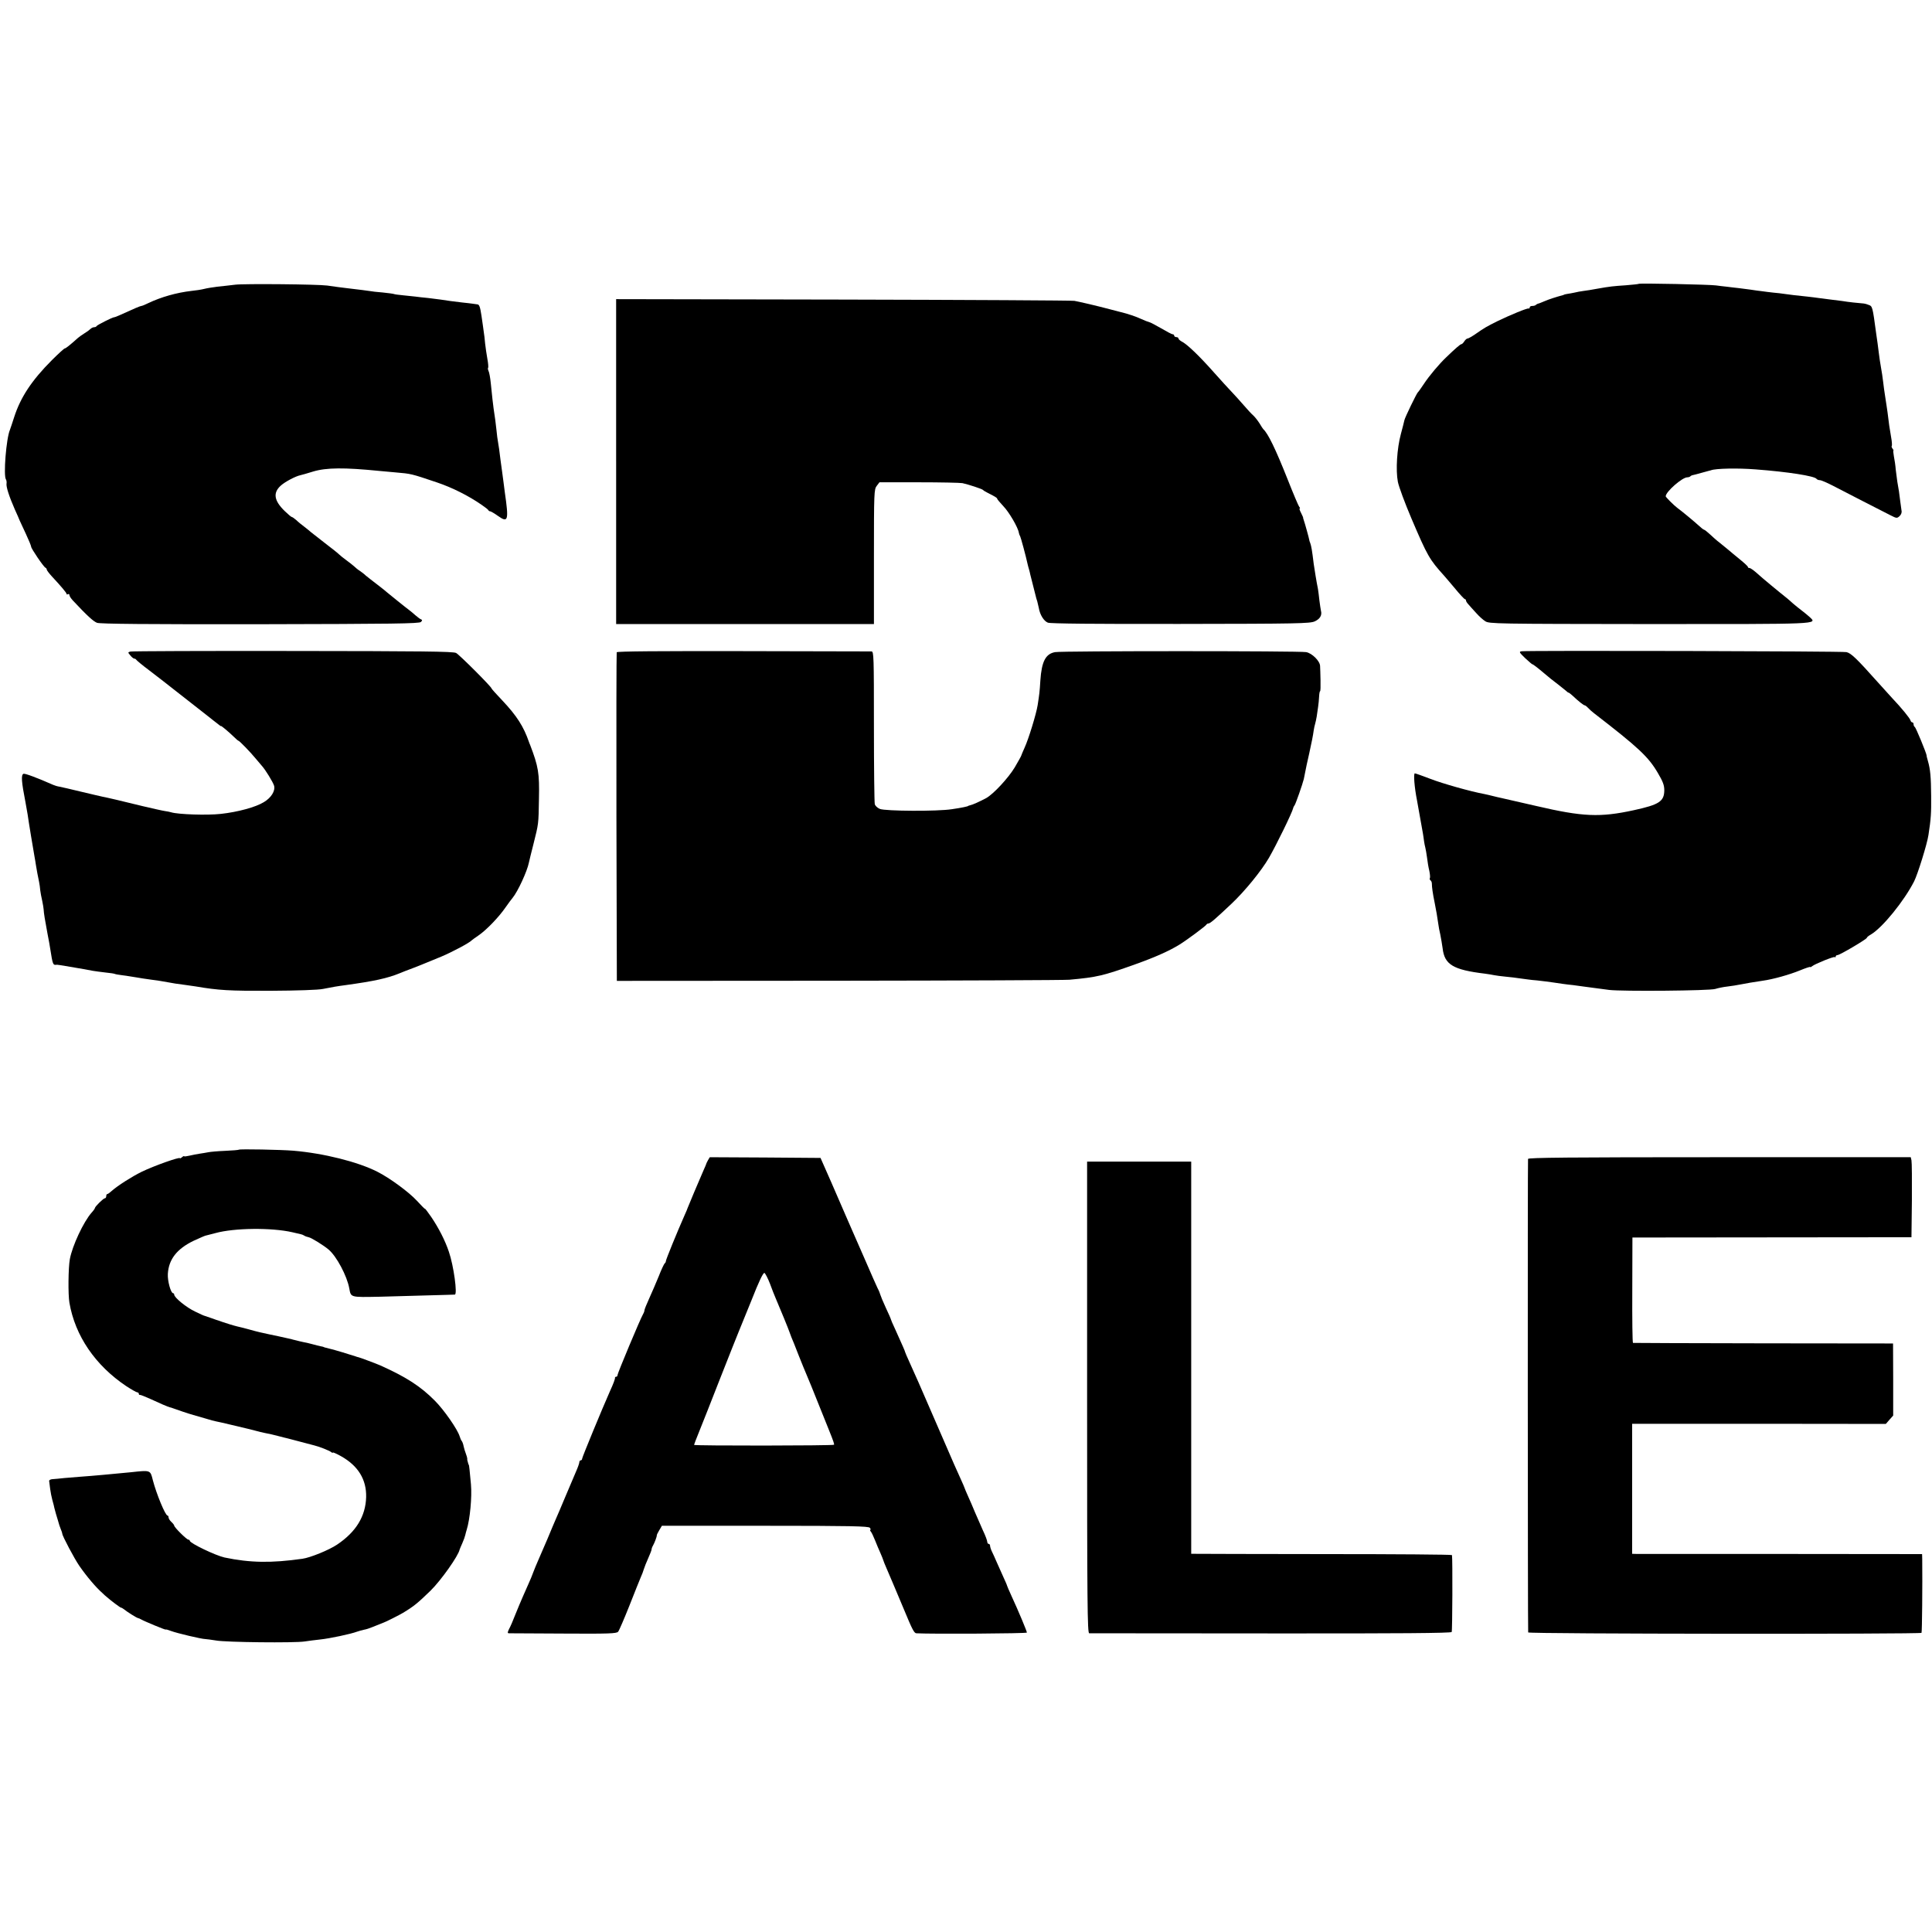
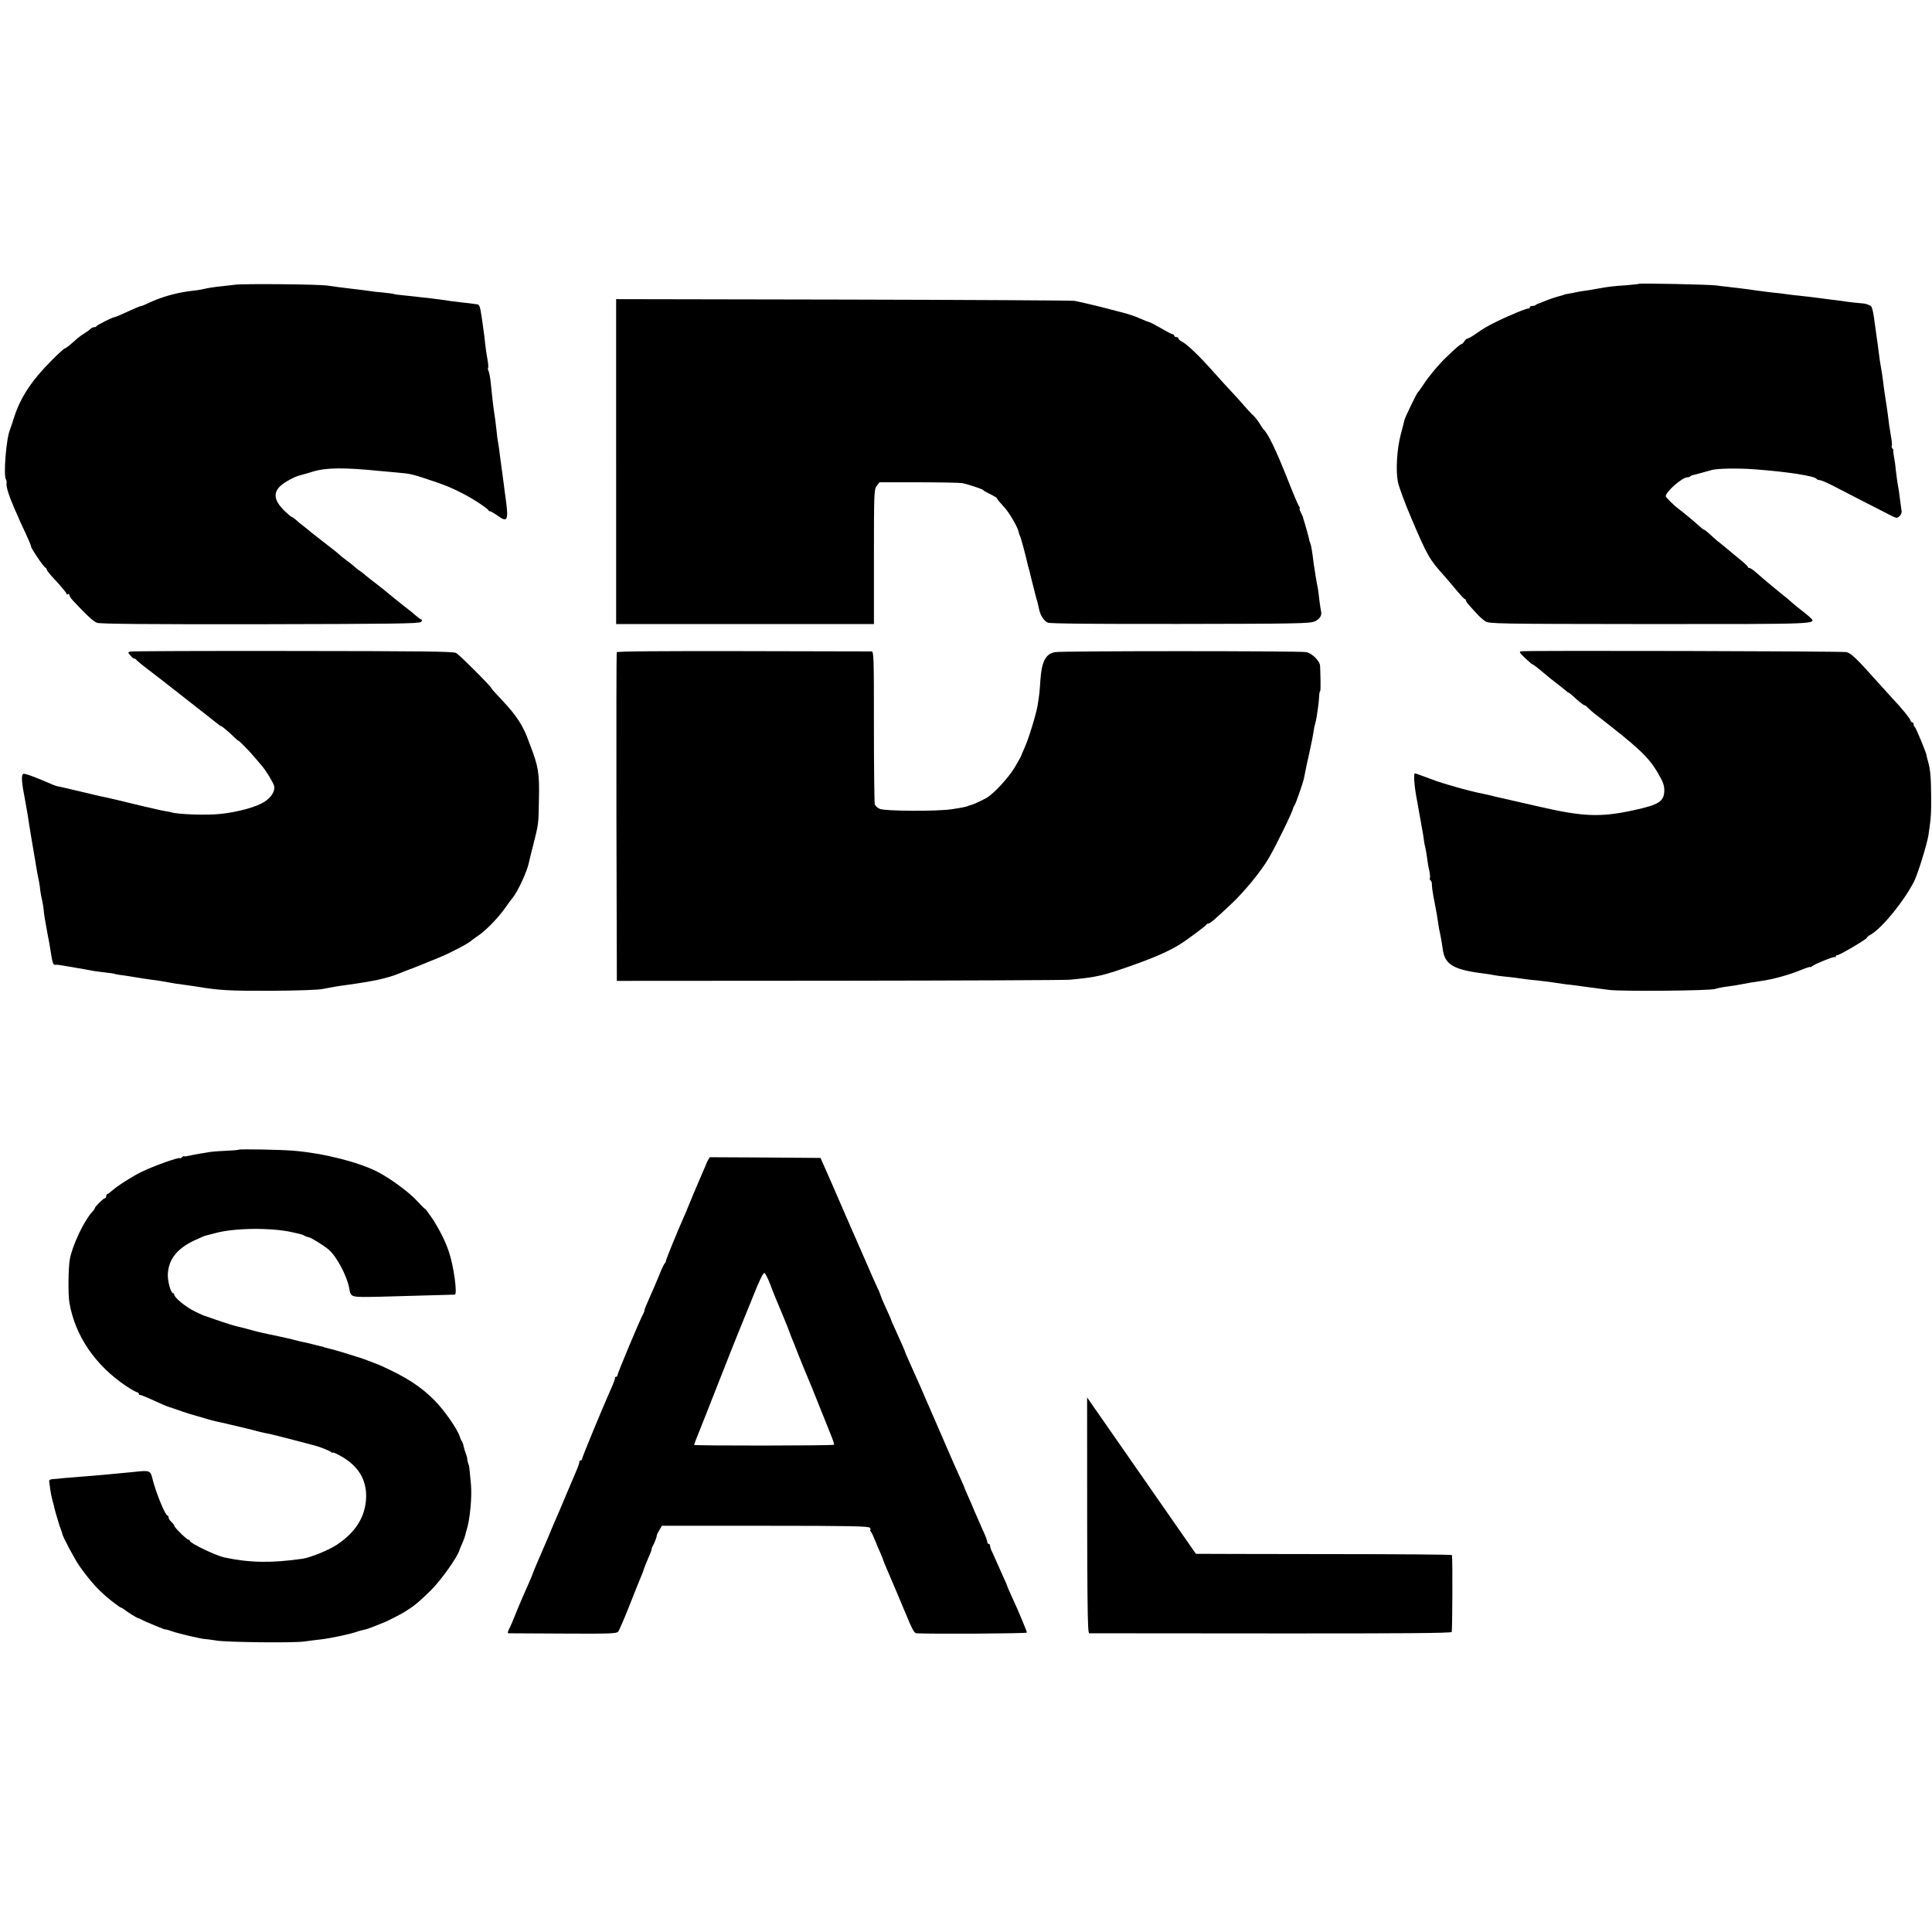
<svg xmlns="http://www.w3.org/2000/svg" version="1.0" width="1364pt" height="1364pt" viewBox="0 0 1364 1364" preserveAspectRatio="xMidYMid meet">
  <g transform="translate(0,1364) scale(0.1,-0.1)" fill="#000000" stroke="none">
    <path d="M1660 11630 c-36 -4 -92 -11 -125 -14 -33 -4 -76 -11 -95 -16 -19 -5 -60 -11 -90 -14 -103 -12 -213 -43 -303 -86 -22 -11 -44 -20 -49 -20 -7 0 -50 -18 -155 -66 -17 -8 -34 -14 -38 -14 -11 0 -120 -55 -123 -62 -2 -5 -10 -8 -17 -8 -8 0 -20 -6 -27 -13 -7 -7 -26 -21 -43 -31 -16 -10 -37 -25 -45 -32 -58 -52 -86 -74 -93 -74 -4 0 -45 -37 -90 -82 -143 -143 -222 -263 -267 -403 -12 -38 -26 -79 -30 -90 -26 -60 -47 -324 -28 -350 4 -6 6 -20 4 -30 -3 -22 18 -89 58 -180 15 -33 31 -69 35 -80 5 -11 25 -55 45 -97 20 -43 36 -82 36 -88 0 -13 89 -144 101 -148 5 -2 9 -8 9 -13 0 -5 16 -26 35 -47 67 -72 105 -117 105 -125 0 -5 4 -5 10 -2 5 3 10 1 10 -6 0 -7 11 -24 24 -38 101 -108 145 -148 171 -158 21 -8 350 -11 1152 -10 938 2 1124 4 1135 16 10 10 10 15 1 18 -6 2 -24 15 -40 29 -15 13 -32 28 -38 32 -26 19 -161 128 -165 132 -3 3 -32 27 -65 52 -33 25 -70 54 -82 64 -11 11 -31 26 -43 34 -13 8 -30 22 -39 31 -9 8 -34 28 -56 44 -22 16 -44 34 -50 40 -5 6 -50 42 -100 80 -49 38 -95 74 -101 79 -6 6 -26 22 -44 36 -19 14 -45 35 -58 48 -14 12 -28 22 -32 22 -4 0 -26 19 -50 42 -76 74 -84 129 -27 180 30 27 104 66 138 73 9 2 49 13 90 26 94 28 219 29 469 4 30 -3 80 -7 110 -10 115 -10 111 -9 295 -71 107 -36 223 -94 315 -158 25 -17 47 -34 48 -38 2 -5 8 -8 13 -8 4 0 29 -14 54 -32 73 -52 78 -34 49 167 -2 17 -6 48 -9 70 -3 22 -7 56 -10 75 -3 19 -8 55 -11 80 -8 68 -13 102 -18 130 -3 14 -8 52 -11 85 -6 56 -9 77 -20 150 -5 35 -10 82 -20 180 -4 39 -11 77 -16 86 -4 9 -6 19 -3 22 3 3 1 31 -5 63 -6 33 -13 82 -16 109 -2 28 -7 66 -10 85 -2 19 -10 70 -16 113 -9 59 -15 77 -28 78 -9 1 -25 3 -36 5 -11 2 -42 5 -69 8 -55 6 -119 15 -156 21 -14 2 -53 7 -87 11 -35 3 -75 8 -90 10 -16 2 -54 6 -86 9 -32 3 -62 7 -65 9 -4 2 -40 7 -80 11 -41 3 -81 8 -90 10 -17 3 -67 9 -167 21 -49 6 -66 8 -135 18 -66 9 -585 14 -650 6z" />
    <path d="M11569 11636 c-2 -2 -42 -6 -89 -10 -89 -6 -112 -8 -207 -25 -32 -6 -74 -13 -93 -15 -19 -2 -48 -8 -65 -12 -16 -3 -39 -8 -50 -9 -11 -2 -21 -4 -22 -5 -2 -2 -6 -3 -10 -4 -48 -13 -98 -29 -130 -43 -21 -9 -41 -17 -45 -17 -3 -1 -10 -4 -14 -8 -4 -5 -16 -8 -26 -8 -10 0 -18 -4 -18 -10 0 -6 -3 -9 -8 -8 -9 4 -128 -45 -217 -88 -80 -40 -93 -47 -156 -91 -26 -18 -52 -33 -58 -33 -6 0 -16 -9 -23 -20 -7 -11 -16 -20 -21 -20 -7 0 -44 -32 -105 -91 -51 -48 -123 -134 -159 -189 -20 -30 -39 -57 -43 -60 -9 -8 -91 -177 -95 -197 -2 -10 -13 -54 -25 -98 -27 -100 -37 -254 -21 -337 7 -35 50 -151 96 -259 113 -265 127 -289 230 -403 6 -6 39 -46 75 -88 35 -43 68 -78 72 -78 4 0 8 -4 8 -10 0 -5 8 -18 18 -28 9 -11 33 -37 53 -59 20 -23 49 -49 65 -59 27 -18 74 -19 1159 -20 1217 0 1185 -2 1132 49 -13 12 -39 33 -56 46 -18 14 -46 36 -62 50 -16 14 -34 31 -41 36 -46 36 -186 152 -199 165 -33 30 -59 50 -69 50 -6 0 -10 3 -10 8 0 4 -26 28 -58 54 -31 25 -68 56 -82 68 -14 12 -41 34 -60 49 -19 14 -49 41 -68 59 -19 17 -37 32 -41 32 -4 0 -23 15 -42 33 -31 28 -110 94 -148 122 -23 17 -81 75 -81 81 0 32 117 134 152 134 8 0 18 3 22 7 3 4 12 8 19 9 7 1 32 8 57 15 25 7 50 14 55 15 6 1 12 3 15 4 35 13 188 16 315 6 227 -17 418 -47 430 -67 4 -5 14 -9 23 -9 10 0 51 -18 92 -39 82 -43 334 -172 407 -209 43 -22 46 -22 64 -6 11 10 17 26 14 38 -2 12 -6 41 -9 66 -6 53 -12 92 -21 140 -3 19 -8 58 -11 85 -2 28 -8 69 -13 93 -4 23 -6 42 -3 42 2 0 -1 6 -7 13 -6 8 -8 16 -5 19 3 3 1 32 -5 64 -10 56 -16 97 -25 174 -3 19 -9 64 -15 100 -6 36 -13 88 -16 115 -3 28 -10 73 -15 100 -5 28 -12 73 -15 100 -4 28 -8 59 -9 70 -2 11 -6 43 -10 70 -26 193 -26 193 -55 203 -14 6 -33 10 -41 10 -19 1 -106 10 -145 17 -16 2 -52 7 -80 10 -27 3 -66 8 -85 11 -19 3 -55 7 -80 10 -73 7 -127 14 -162 19 -18 3 -53 7 -78 9 -25 3 -61 7 -80 10 -19 2 -55 7 -80 11 -25 3 -63 8 -85 11 -22 2 -60 7 -85 10 -25 2 -58 7 -75 9 -40 6 -540 17 -546 11z" />
    <path d="M4350 10381 l0 -1147 910 0 910 0 0 475 c0 454 1 477 20 501 l19 25 278 0 c153 0 292 -3 308 -6 42 -9 139 -41 145 -48 3 -4 18 -13 34 -21 55 -28 66 -35 66 -41 0 -4 20 -27 44 -53 40 -41 104 -151 109 -187 2 -8 5 -19 9 -24 5 -9 41 -142 53 -198 2 -10 7 -27 10 -37 3 -10 7 -27 9 -37 2 -10 12 -47 21 -83 9 -36 18 -69 19 -75 1 -5 5 -19 9 -30 3 -11 8 -32 11 -47 8 -49 36 -93 64 -104 18 -7 332 -10 937 -9 826 1 913 3 947 18 37 17 53 43 44 75 -2 9 -7 42 -11 73 -3 31 -8 67 -10 80 -11 53 -24 137 -30 177 -12 100 -17 125 -24 146 -5 11 -8 23 -8 26 0 5 -30 115 -39 140 -3 8 -5 16 -4 18 0 1 -7 16 -15 32 -9 17 -13 30 -9 30 4 0 2 6 -4 13 -5 6 -42 93 -81 192 -86 217 -139 325 -172 355 -3 3 -15 21 -26 40 -12 19 -32 45 -45 57 -13 11 -43 44 -68 73 -25 29 -63 71 -85 94 -22 23 -78 84 -124 136 -99 112 -185 195 -223 216 -16 8 -28 19 -28 24 0 6 -7 10 -15 10 -8 0 -15 5 -15 10 0 6 -5 10 -11 10 -6 0 -42 19 -81 42 -40 23 -78 43 -85 44 -8 2 -33 11 -56 22 -36 17 -99 38 -142 48 -9 2 -121 31 -155 40 -31 8 -146 35 -175 40 -16 3 -751 7 -1632 9 l-1603 3 0 -1147z" />
    <path d="M921 9040 c-19 -5 -19 -6 -1 -27 10 -13 23 -23 28 -23 6 0 12 -4 14 -8 2 -4 41 -37 88 -72 46 -36 91 -70 100 -77 8 -6 62 -49 120 -94 58 -46 139 -109 180 -141 41 -33 83 -65 93 -73 9 -8 17 -13 17 -11 0 5 55 -41 91 -76 16 -16 30 -28 33 -28 6 0 84 -80 119 -123 16 -19 36 -43 45 -53 25 -27 79 -115 87 -141 10 -36 -20 -85 -72 -116 -58 -36 -185 -70 -303 -83 -97 -11 -302 -4 -351 11 -9 3 -30 7 -45 9 -16 2 -85 18 -154 34 -153 38 -258 62 -285 67 -11 2 -78 18 -150 35 -72 17 -141 34 -155 36 -14 2 -34 8 -45 13 -111 49 -199 82 -209 78 -18 -7 -15 -54 14 -202 5 -27 12 -66 15 -85 5 -40 42 -262 49 -300 3 -14 7 -41 10 -60 6 -38 13 -74 22 -117 3 -16 7 -41 8 -58 2 -16 8 -50 14 -75 5 -25 10 -52 10 -60 1 -25 10 -80 27 -170 9 -47 18 -94 19 -105 19 -119 19 -120 48 -116 4 0 31 -4 60 -9 29 -5 69 -12 88 -15 36 -6 54 -9 105 -19 17 -3 57 -8 90 -12 33 -3 63 -8 66 -10 3 -2 26 -6 50 -9 24 -3 69 -10 99 -15 30 -5 71 -12 90 -14 54 -7 113 -16 136 -21 24 -5 73 -13 124 -19 19 -3 51 -7 70 -10 164 -28 237 -32 530 -31 189 1 337 6 370 13 59 12 105 20 160 27 202 28 295 48 385 85 11 5 52 21 90 35 39 15 84 33 100 40 17 7 62 26 100 41 76 32 199 97 215 115 3 3 25 19 50 36 54 37 143 129 190 198 19 27 41 57 49 66 37 45 103 188 115 249 3 14 17 72 32 130 37 148 36 138 39 320 4 182 -4 228 -62 380 -4 8 -7 17 -8 20 -38 111 -87 187 -189 295 -42 44 -76 82 -76 85 -1 12 -227 238 -250 250 -20 11 -248 13 -1152 14 -620 1 -1136 -1 -1147 -4z" />
    <path d="M4354 9035 c-2 -5 -3 -530 -2 -1165 l3 -1155 1565 1 c861 1 1594 4 1630 7 196 18 235 27 465 109 140 50 239 94 312 139 49 30 187 132 191 142 2 4 8 7 13 7 13 0 48 31 164 140 94 89 210 231 264 324 51 88 165 321 171 351 1 6 6 15 10 20 7 8 57 151 65 185 1 3 5 25 10 50 11 55 8 41 28 130 18 83 26 121 32 164 2 15 7 36 10 46 3 10 8 33 11 51 3 19 7 50 10 69 3 19 6 52 7 73 1 20 4 37 7 37 3 0 4 35 3 77 -1 43 -2 88 -3 100 0 35 -56 91 -98 99 -48 9 -1725 9 -1773 0 -67 -12 -95 -66 -104 -201 -5 -81 -7 -95 -19 -173 -10 -63 -64 -239 -92 -300 -13 -29 -24 -55 -24 -57 0 -3 -21 -40 -46 -83 -46 -76 -150 -188 -202 -217 -43 -23 -96 -47 -112 -50 -8 -2 -15 -4 -15 -5 0 -3 -45 -13 -115 -23 -101 -16 -469 -14 -508 2 -17 7 -33 22 -36 34 -3 12 -6 259 -6 550 0 495 -1 527 -17 528 -10 0 -418 1 -907 2 -585 1 -890 -1 -892 -8z" />
    <path d="M10743 9042 c-20 -3 -18 -7 24 -48 26 -24 49 -44 52 -44 5 0 40 -27 81 -62 19 -17 70 -58 110 -88 18 -14 39 -31 46 -37 7 -7 15 -13 18 -13 3 0 16 -10 29 -22 41 -39 78 -68 86 -68 3 0 14 -8 22 -17 9 -10 29 -28 45 -40 312 -241 382 -306 449 -421 36 -61 45 -86 45 -122 -1 -78 -36 -101 -215 -140 -239 -52 -360 -47 -690 30 -121 28 -231 53 -245 56 -14 3 -41 9 -60 14 -19 5 -46 11 -60 14 -94 17 -296 74 -381 107 -55 21 -105 39 -110 39 -11 0 -3 -100 15 -190 5 -26 33 -182 42 -235 3 -16 6 -41 8 -55 2 -14 6 -34 9 -45 3 -11 8 -42 12 -70 3 -27 10 -69 16 -93 5 -24 7 -47 4 -52 -3 -5 -1 -11 4 -15 5 -3 10 -13 10 -23 0 -25 6 -69 21 -142 13 -65 14 -76 24 -140 2 -19 9 -55 15 -80 5 -25 12 -67 16 -95 13 -115 74 -152 298 -179 23 -3 53 -8 67 -11 14 -3 48 -7 77 -10 28 -2 80 -9 115 -14 34 -5 70 -9 78 -10 24 -1 128 -14 212 -27 20 -3 54 -7 75 -9 21 -3 54 -7 73 -10 38 -5 95 -13 181 -24 91 -11 709 -6 749 7 19 6 57 14 85 17 27 3 70 10 95 15 45 9 82 15 155 26 73 10 190 43 263 73 39 16 72 27 72 24 0 -3 6 -1 13 5 21 17 155 71 161 65 3 -4 6 -2 6 4 0 5 6 10 13 10 16 0 207 113 207 122 0 4 12 14 28 23 82 48 236 238 306 376 25 50 92 264 101 327 18 116 20 155 19 275 -1 137 -6 189 -23 248 -5 18 -10 35 -9 38 0 13 -76 199 -84 202 -4 2 -8 10 -8 18 0 8 -4 14 -9 14 -5 0 -11 6 -13 14 -3 14 -65 90 -128 156 -19 21 -66 73 -105 116 -147 165 -187 203 -219 210 -30 7 -2247 12 -2293 6z" />
    <path d="M1686 5523 c-2 -2 -46 -6 -97 -8 -52 -2 -105 -7 -119 -10 -14 -3 -41 -7 -60 -10 -19 -3 -52 -9 -72 -14 -21 -5 -38 -7 -38 -4 0 3 -7 0 -15 -7 -8 -7 -15 -10 -15 -7 0 11 -181 -53 -270 -96 -69 -34 -168 -97 -210 -134 -14 -13 -28 -23 -32 -23 -5 0 -8 -7 -8 -15 0 -8 -4 -15 -10 -15 -10 0 -70 -59 -70 -69 0 -3 -10 -18 -23 -32 -57 -64 -137 -235 -154 -329 -11 -60 -13 -250 -3 -307 40 -234 183 -443 401 -589 37 -24 72 -44 78 -44 6 0 11 -5 11 -10 0 -6 3 -9 8 -8 4 1 36 -12 72 -28 62 -29 129 -58 140 -60 3 0 12 -3 20 -6 41 -15 109 -38 145 -48 22 -6 63 -18 90 -26 28 -9 59 -17 70 -19 11 -2 61 -13 110 -25 50 -12 97 -23 105 -25 8 -2 35 -8 60 -15 25 -7 54 -14 65 -16 47 -9 62 -13 105 -24 25 -7 52 -13 60 -15 8 -2 51 -13 95 -25 44 -12 87 -23 95 -25 34 -8 104 -36 117 -46 7 -6 13 -8 13 -4 0 3 26 -8 58 -26 121 -68 180 -165 177 -289 -4 -135 -71 -245 -205 -335 -58 -39 -189 -92 -245 -100 -218 -31 -369 -29 -550 9 -63 14 -245 101 -245 118 0 4 -5 8 -10 8 -12 0 -100 87 -100 99 0 4 -9 16 -20 26 -11 10 -20 24 -20 32 0 7 -3 13 -7 13 -16 0 -79 154 -104 250 -18 72 -15 71 -154 56 -122 -12 -273 -26 -360 -32 -27 -2 -77 -6 -110 -9 -33 -4 -71 -7 -85 -8 -14 -1 -24 -7 -23 -13 1 -6 4 -30 7 -55 3 -24 10 -59 15 -77 5 -18 10 -35 10 -37 0 -3 7 -31 16 -63 10 -31 18 -61 20 -67 1 -5 7 -23 13 -38 7 -16 12 -32 12 -36 0 -15 86 -177 120 -226 52 -75 117 -152 164 -193 10 -10 23 -22 30 -27 29 -26 95 -75 100 -75 4 0 12 -5 19 -10 23 -19 91 -62 102 -64 5 -1 15 -5 21 -9 22 -13 174 -76 174 -72 0 3 17 -2 38 -10 39 -15 216 -57 242 -57 8 0 42 -5 75 -10 68 -13 556 -18 625 -7 25 4 74 10 110 14 68 7 218 39 260 55 14 5 36 11 50 14 14 2 41 11 60 19 60 24 75 30 80 32 9 2 114 55 135 68 78 47 104 69 195 157 74 73 196 245 205 290 1 3 9 23 19 45 10 22 19 48 21 58 2 10 7 27 10 37 23 73 38 231 30 320 -9 101 -13 134 -15 138 -2 1 -4 7 -5 12 -1 6 -4 13 -5 18 -1 4 -2 10 -1 14 0 4 -4 20 -10 35 -6 15 -13 39 -16 53 -2 13 -8 29 -12 35 -5 5 -12 21 -16 35 -15 49 -110 186 -175 251 -100 101 -202 167 -385 249 -22 10 -147 57 -155 58 -3 0 -12 3 -20 6 -29 10 -155 48 -175 52 -11 3 -27 7 -35 9 -8 2 -15 4 -15 5 0 1 -9 3 -20 5 -11 2 -38 9 -60 15 -22 6 -51 13 -65 15 -14 3 -36 8 -50 12 -14 3 -29 7 -35 9 -15 3 -67 15 -90 20 -22 4 -99 21 -130 28 -11 2 -47 12 -80 21 -33 9 -69 18 -79 20 -22 5 -84 24 -106 32 -8 3 -19 7 -25 9 -5 1 -29 9 -53 18 -23 8 -44 15 -47 16 -3 0 -33 13 -67 30 -62 29 -148 99 -148 120 0 5 -4 10 -8 10 -16 0 -40 87 -37 136 6 103 64 177 182 234 38 17 75 34 83 36 8 2 40 10 70 18 133 37 397 40 545 6 28 -7 55 -13 60 -14 6 -1 16 -5 22 -9 7 -5 22 -10 32 -12 19 -3 107 -58 141 -87 56 -47 130 -186 146 -274 12 -65 5 -63 216 -59 106 3 267 7 358 10 91 2 168 5 171 5 20 0 -8 205 -42 303 -26 78 -72 168 -125 246 -24 35 -44 61 -44 57 0 -3 -26 23 -57 57 -55 60 -191 160 -278 204 -137 70 -380 131 -595 149 -85 7 -378 13 -384 7z" />
    <path d="M4998 5448 c-7 -13 -13 -25 -13 -28 -1 -3 -8 -21 -17 -40 -29 -66 -113 -265 -114 -270 0 -3 -10 -25 -21 -50 -54 -122 -133 -316 -132 -324 0 -5 -3 -12 -8 -15 -4 -3 -24 -44 -42 -91 -19 -47 -50 -118 -68 -158 -18 -39 -33 -77 -33 -82 0 -6 -4 -18 -10 -28 -20 -34 -180 -417 -180 -429 0 -7 -4 -13 -10 -13 -5 0 -9 -3 -8 -7 1 -8 -10 -39 -37 -98 -52 -117 -195 -463 -195 -473 0 -6 -4 -12 -10 -12 -5 0 -10 -6 -10 -14 0 -7 -11 -38 -24 -67 -13 -30 -47 -110 -76 -179 -29 -69 -58 -138 -66 -155 -7 -16 -34 -79 -59 -140 -26 -60 -56 -130 -67 -155 -11 -25 -26 -61 -33 -80 -7 -19 -21 -55 -33 -80 -11 -25 -29 -67 -41 -93 -12 -27 -35 -82 -52 -124 -16 -42 -36 -88 -45 -104 -11 -23 -12 -29 -2 -30 7 0 181 -1 386 -2 321 -2 375 0 386 13 7 8 43 92 80 185 37 94 73 184 80 200 8 17 17 41 21 55 4 14 18 49 31 78 13 29 24 57 24 62 0 6 4 18 10 28 11 19 28 64 27 72 -1 3 7 19 17 36 l19 32 728 0 c609 0 730 -3 740 -14 6 -8 8 -14 4 -14 -4 0 -3 -6 3 -13 6 -6 19 -35 30 -62 11 -28 28 -68 38 -90 10 -22 18 -44 20 -50 1 -5 11 -30 22 -55 11 -25 32 -74 47 -110 15 -36 33 -78 40 -95 7 -16 25 -59 40 -95 54 -131 69 -160 84 -161 113 -6 781 -2 781 5 0 9 -59 151 -109 259 -17 37 -31 70 -31 72 0 3 -14 35 -31 72 -17 38 -38 84 -46 103 -8 19 -21 48 -29 64 -8 16 -14 35 -14 43 0 7 -4 13 -10 13 -5 0 -10 7 -10 15 0 8 -13 44 -30 79 -16 36 -41 94 -56 128 -14 35 -37 87 -50 116 -13 29 -24 55 -24 57 0 2 -13 32 -29 67 -16 35 -36 79 -44 98 -24 55 -216 497 -252 580 -18 41 -47 105 -64 143 -17 37 -31 70 -31 72 0 5 -17 43 -71 163 -16 34 -29 64 -29 67 0 3 -16 40 -36 82 -20 43 -37 85 -39 93 -2 8 -10 29 -19 45 -8 17 -47 104 -86 195 -39 90 -81 185 -92 210 -11 25 -32 74 -48 110 -16 36 -62 142 -102 235 l-75 170 -391 3 -391 2 -13 -22z m438 -871 c15 -40 32 -85 40 -102 29 -67 96 -231 98 -240 2 -5 8 -21 13 -35 6 -14 30 -72 52 -130 23 -58 46 -114 51 -125 8 -17 42 -100 160 -395 35 -87 41 -105 38 -110 -4 -7 -988 -8 -988 -1 0 3 16 44 35 91 19 47 87 218 150 380 64 162 122 309 129 325 7 17 48 118 92 226 51 130 82 195 91 192 6 -3 24 -37 39 -76z" />
-     <path d="M10788 5458 c-3 -11 -2 -3310 1 -3343 1 -11 2766 -13 2777 -3 4 5 7 343 5 520 l-1 36 -987 1 c-544 0 -1004 0 -1024 0 l-36 1 0 459 0 459 896 0 895 -1 26 30 26 29 0 255 -1 254 -915 1 c-503 1 -918 2 -921 3 -4 1 -6 168 -5 372 l1 372 985 1 985 1 3 260 c1 143 0 270 -3 283 l-5 22 -1349 0 c-1070 0 -1350 -3 -1353 -12z" />
-     <path d="M7675 3774 c0 -1472 2 -1664 15 -1665 8 0 586 -1 1283 -1 903 -1 1271 2 1276 10 5 8 7 517 2 543 0 4 -400 7 -888 7 -489 1 -903 1 -920 2 l-33 0 0 1384 0 1385 -368 0 -367 0 0 -1665z" />
+     <path d="M7675 3774 c0 -1472 2 -1664 15 -1665 8 0 586 -1 1283 -1 903 -1 1271 2 1276 10 5 8 7 517 2 543 0 4 -400 7 -888 7 -489 1 -903 1 -920 2 z" />
  </g>
</svg>